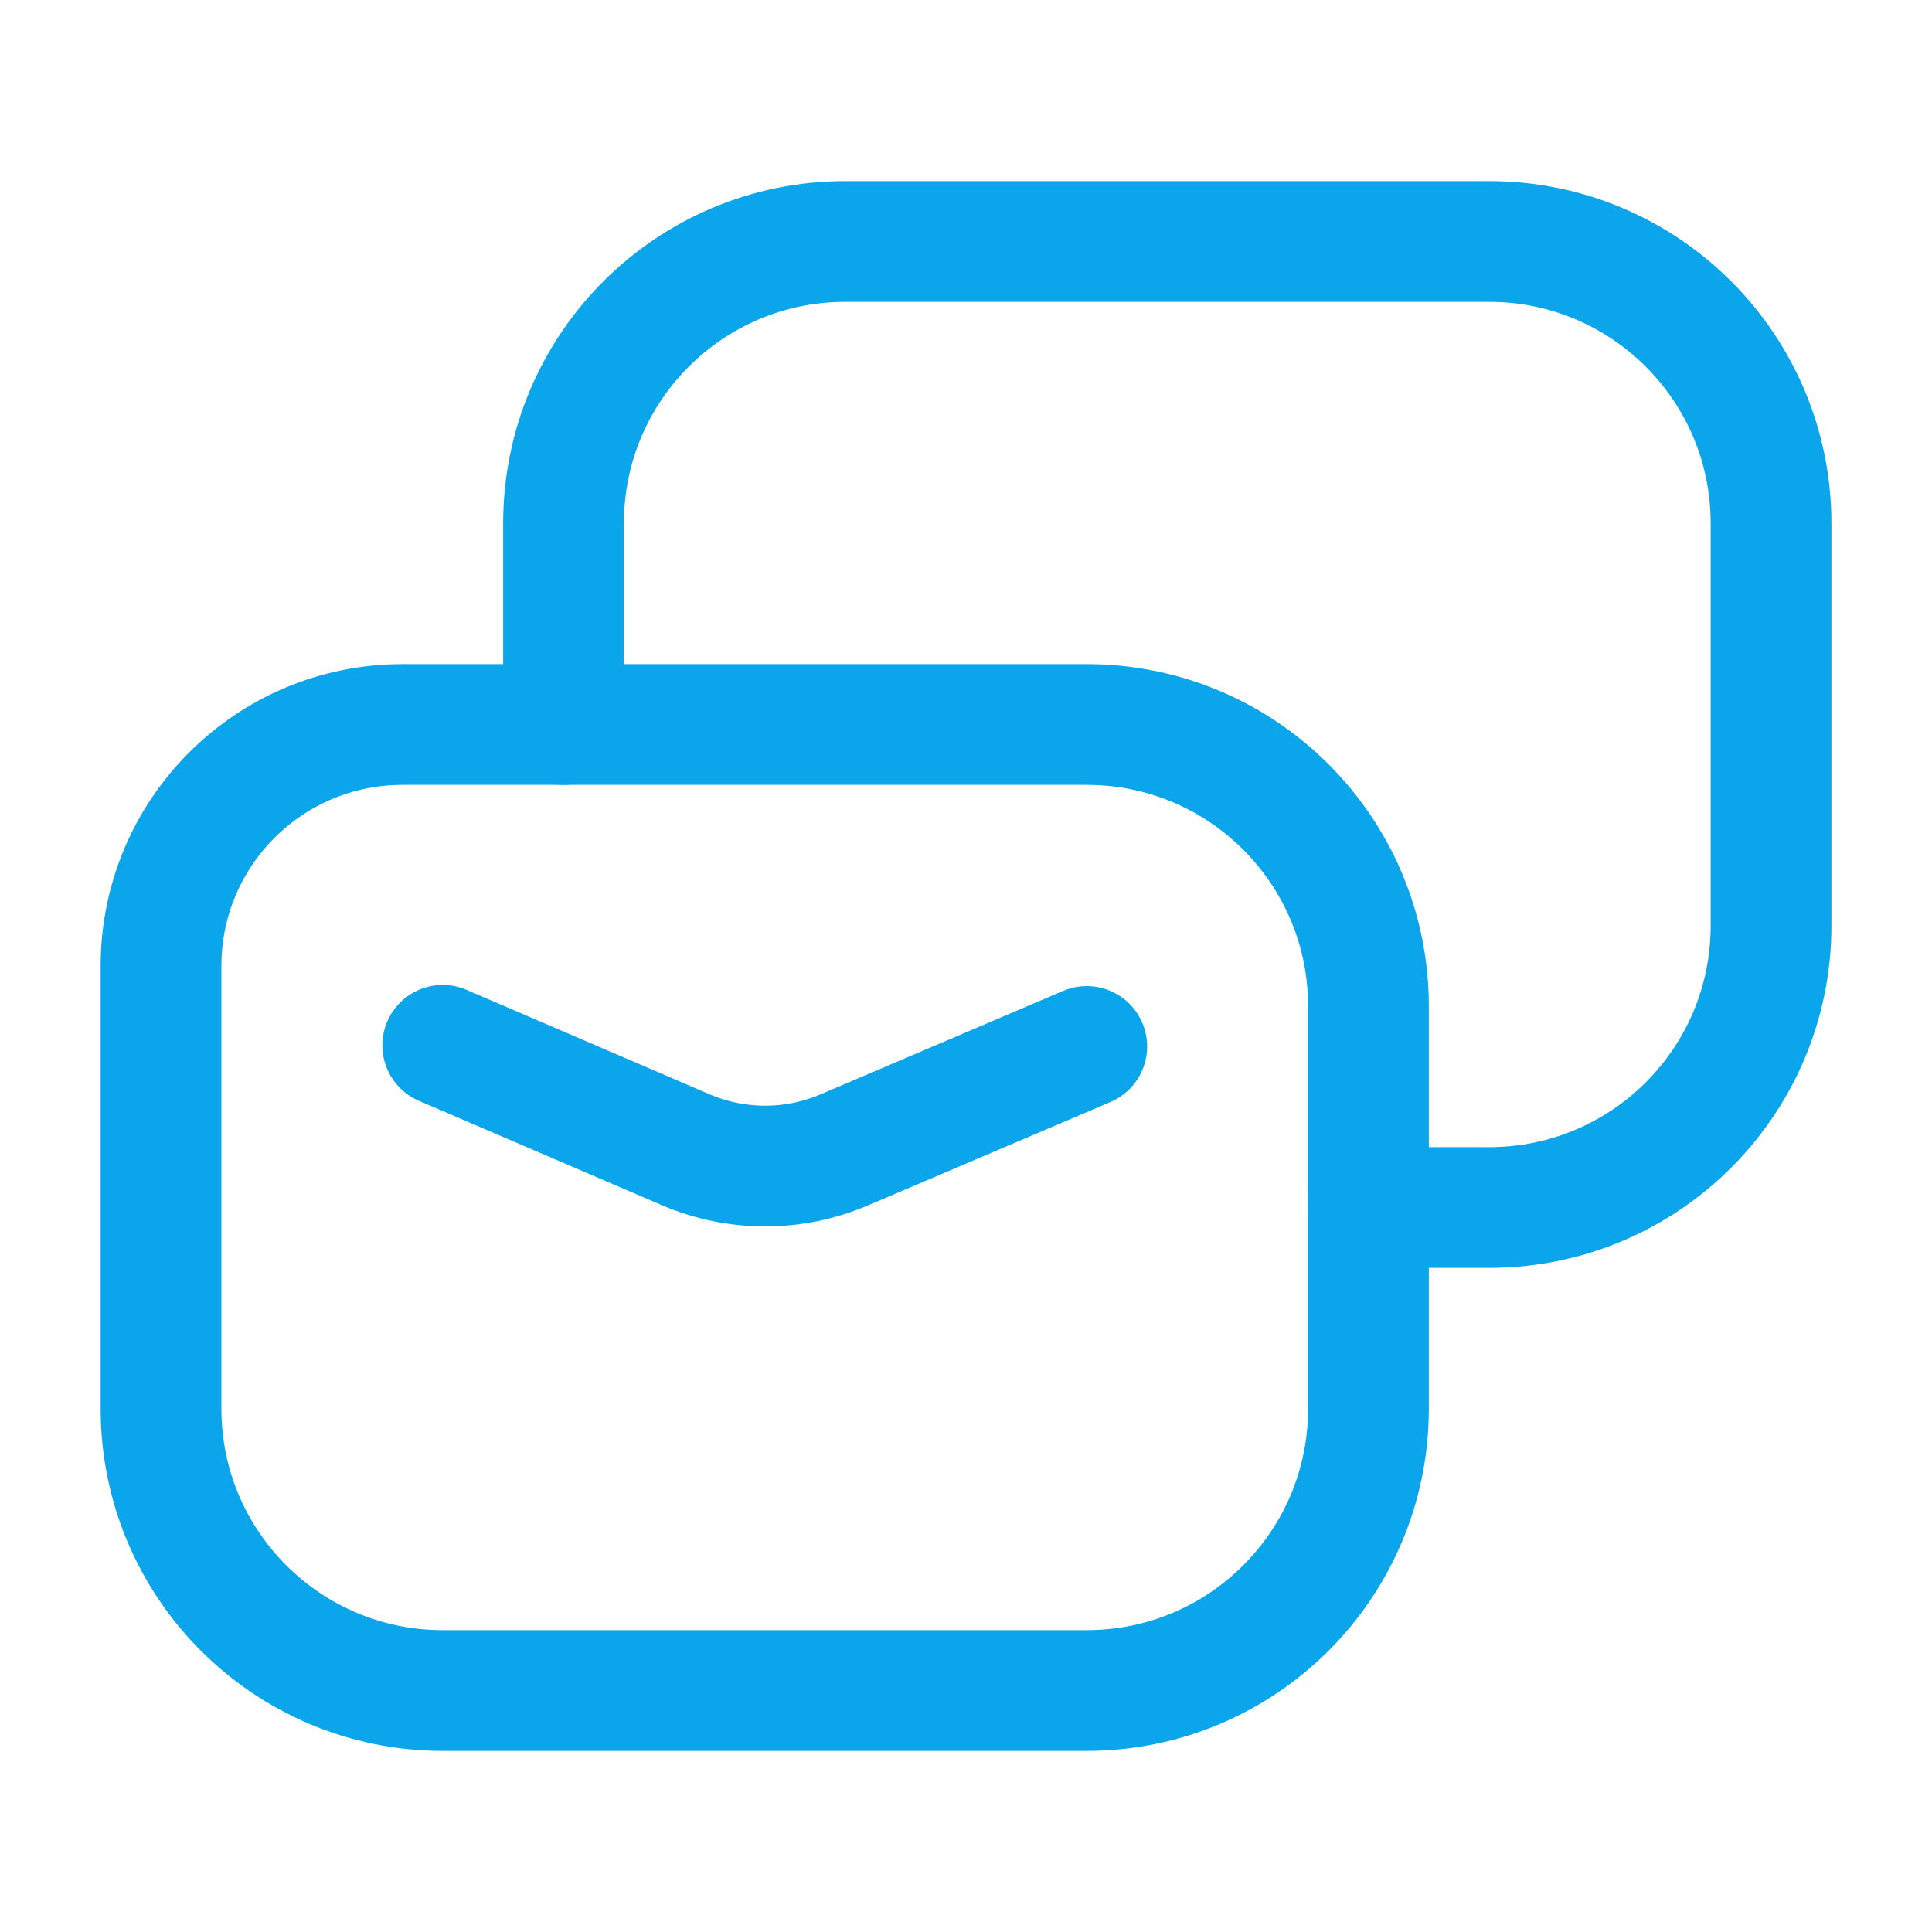
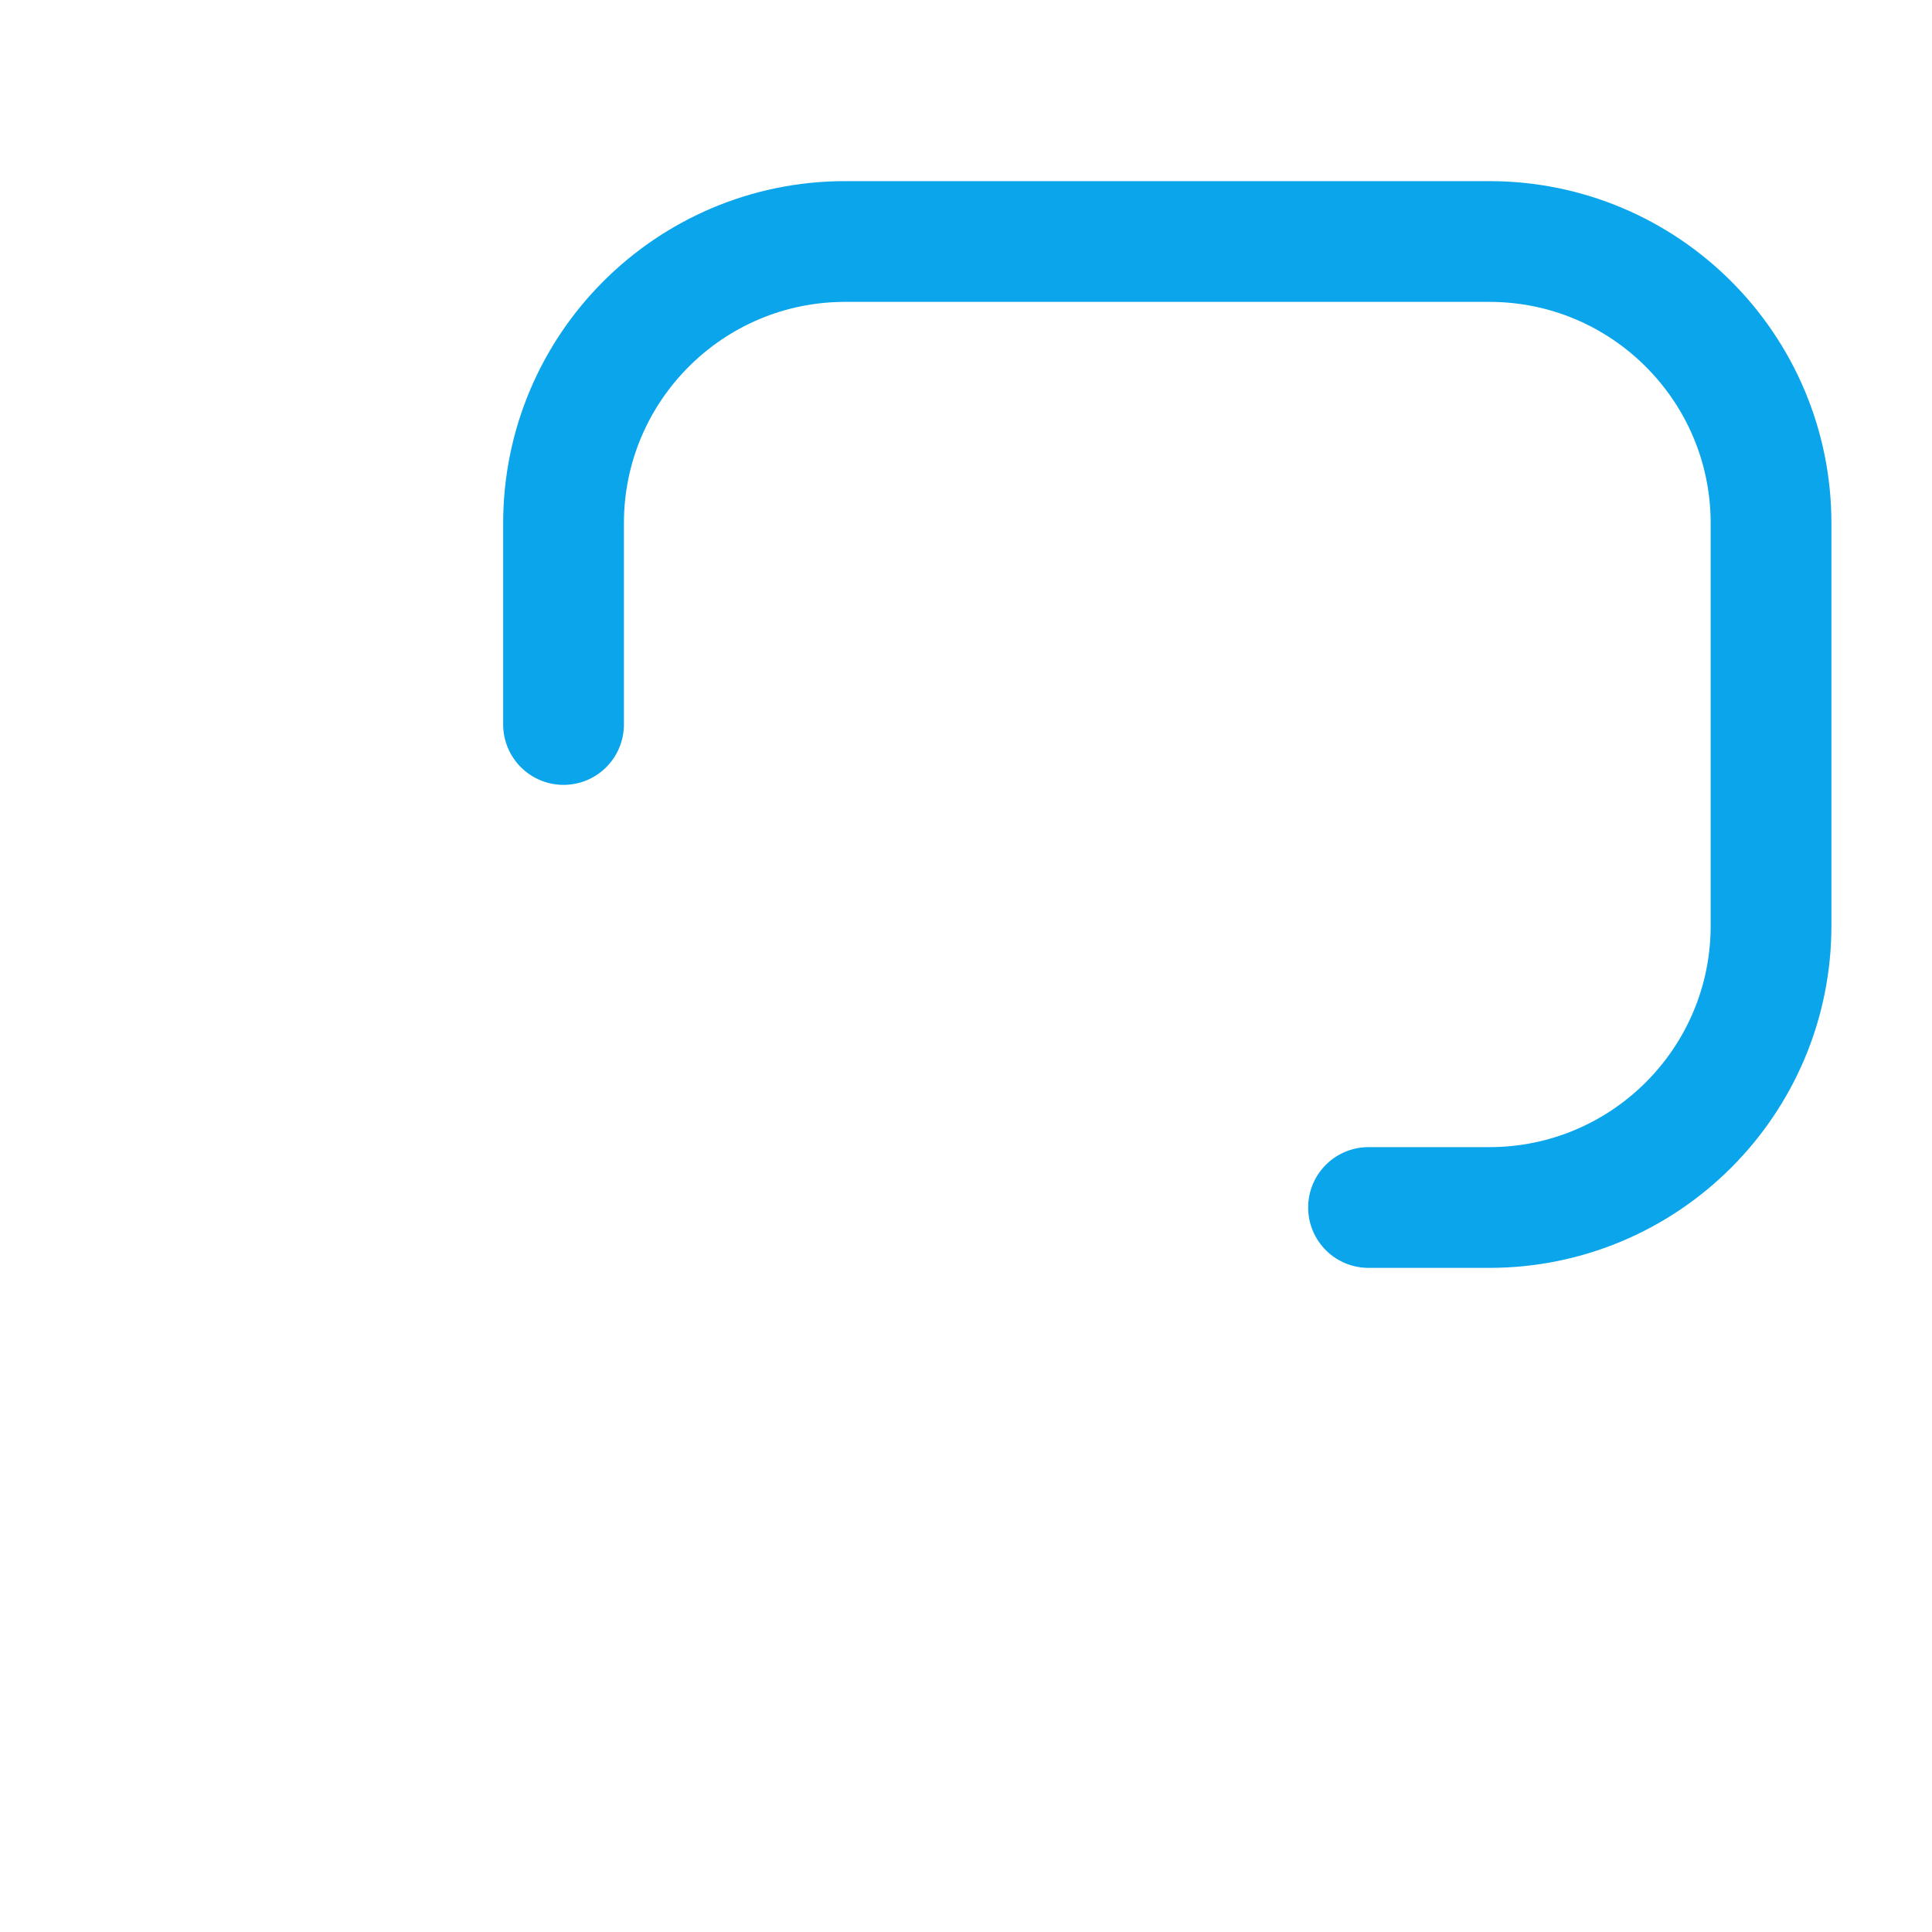
<svg xmlns="http://www.w3.org/2000/svg" width="32" height="32" viewBox="0 0 32 32" fill="none">
  <path d="M22.667 20H24.667C27.244 20 29.334 17.911 29.334 15.333V8.667C29.334 6.089 27.244 4 24.667 4H14C11.423 4 9.334 6.089 9.334 8.667V12" stroke="#0BA5EC" stroke-width="2" stroke-linecap="round" stroke-linejoin="round" />
-   <path d="M7.333 17.314L11.357 19.043C12.194 19.402 13.142 19.404 13.98 19.047L18 17.333" stroke="#0BA5EC" stroke-width="2" stroke-linecap="round" stroke-linejoin="round" />
-   <path fill-rule="evenodd" clip-rule="evenodd" d="M6.667 12H18C20.577 12 22.666 14.089 22.666 16.667V23.333C22.666 25.911 20.577 28 18 28H7.333C4.756 28 2.667 25.911 2.667 23.333V16C2.667 13.791 4.457 12 6.667 12Z" stroke="#0BA5EC" stroke-width="2" stroke-linecap="round" stroke-linejoin="round" />
</svg>